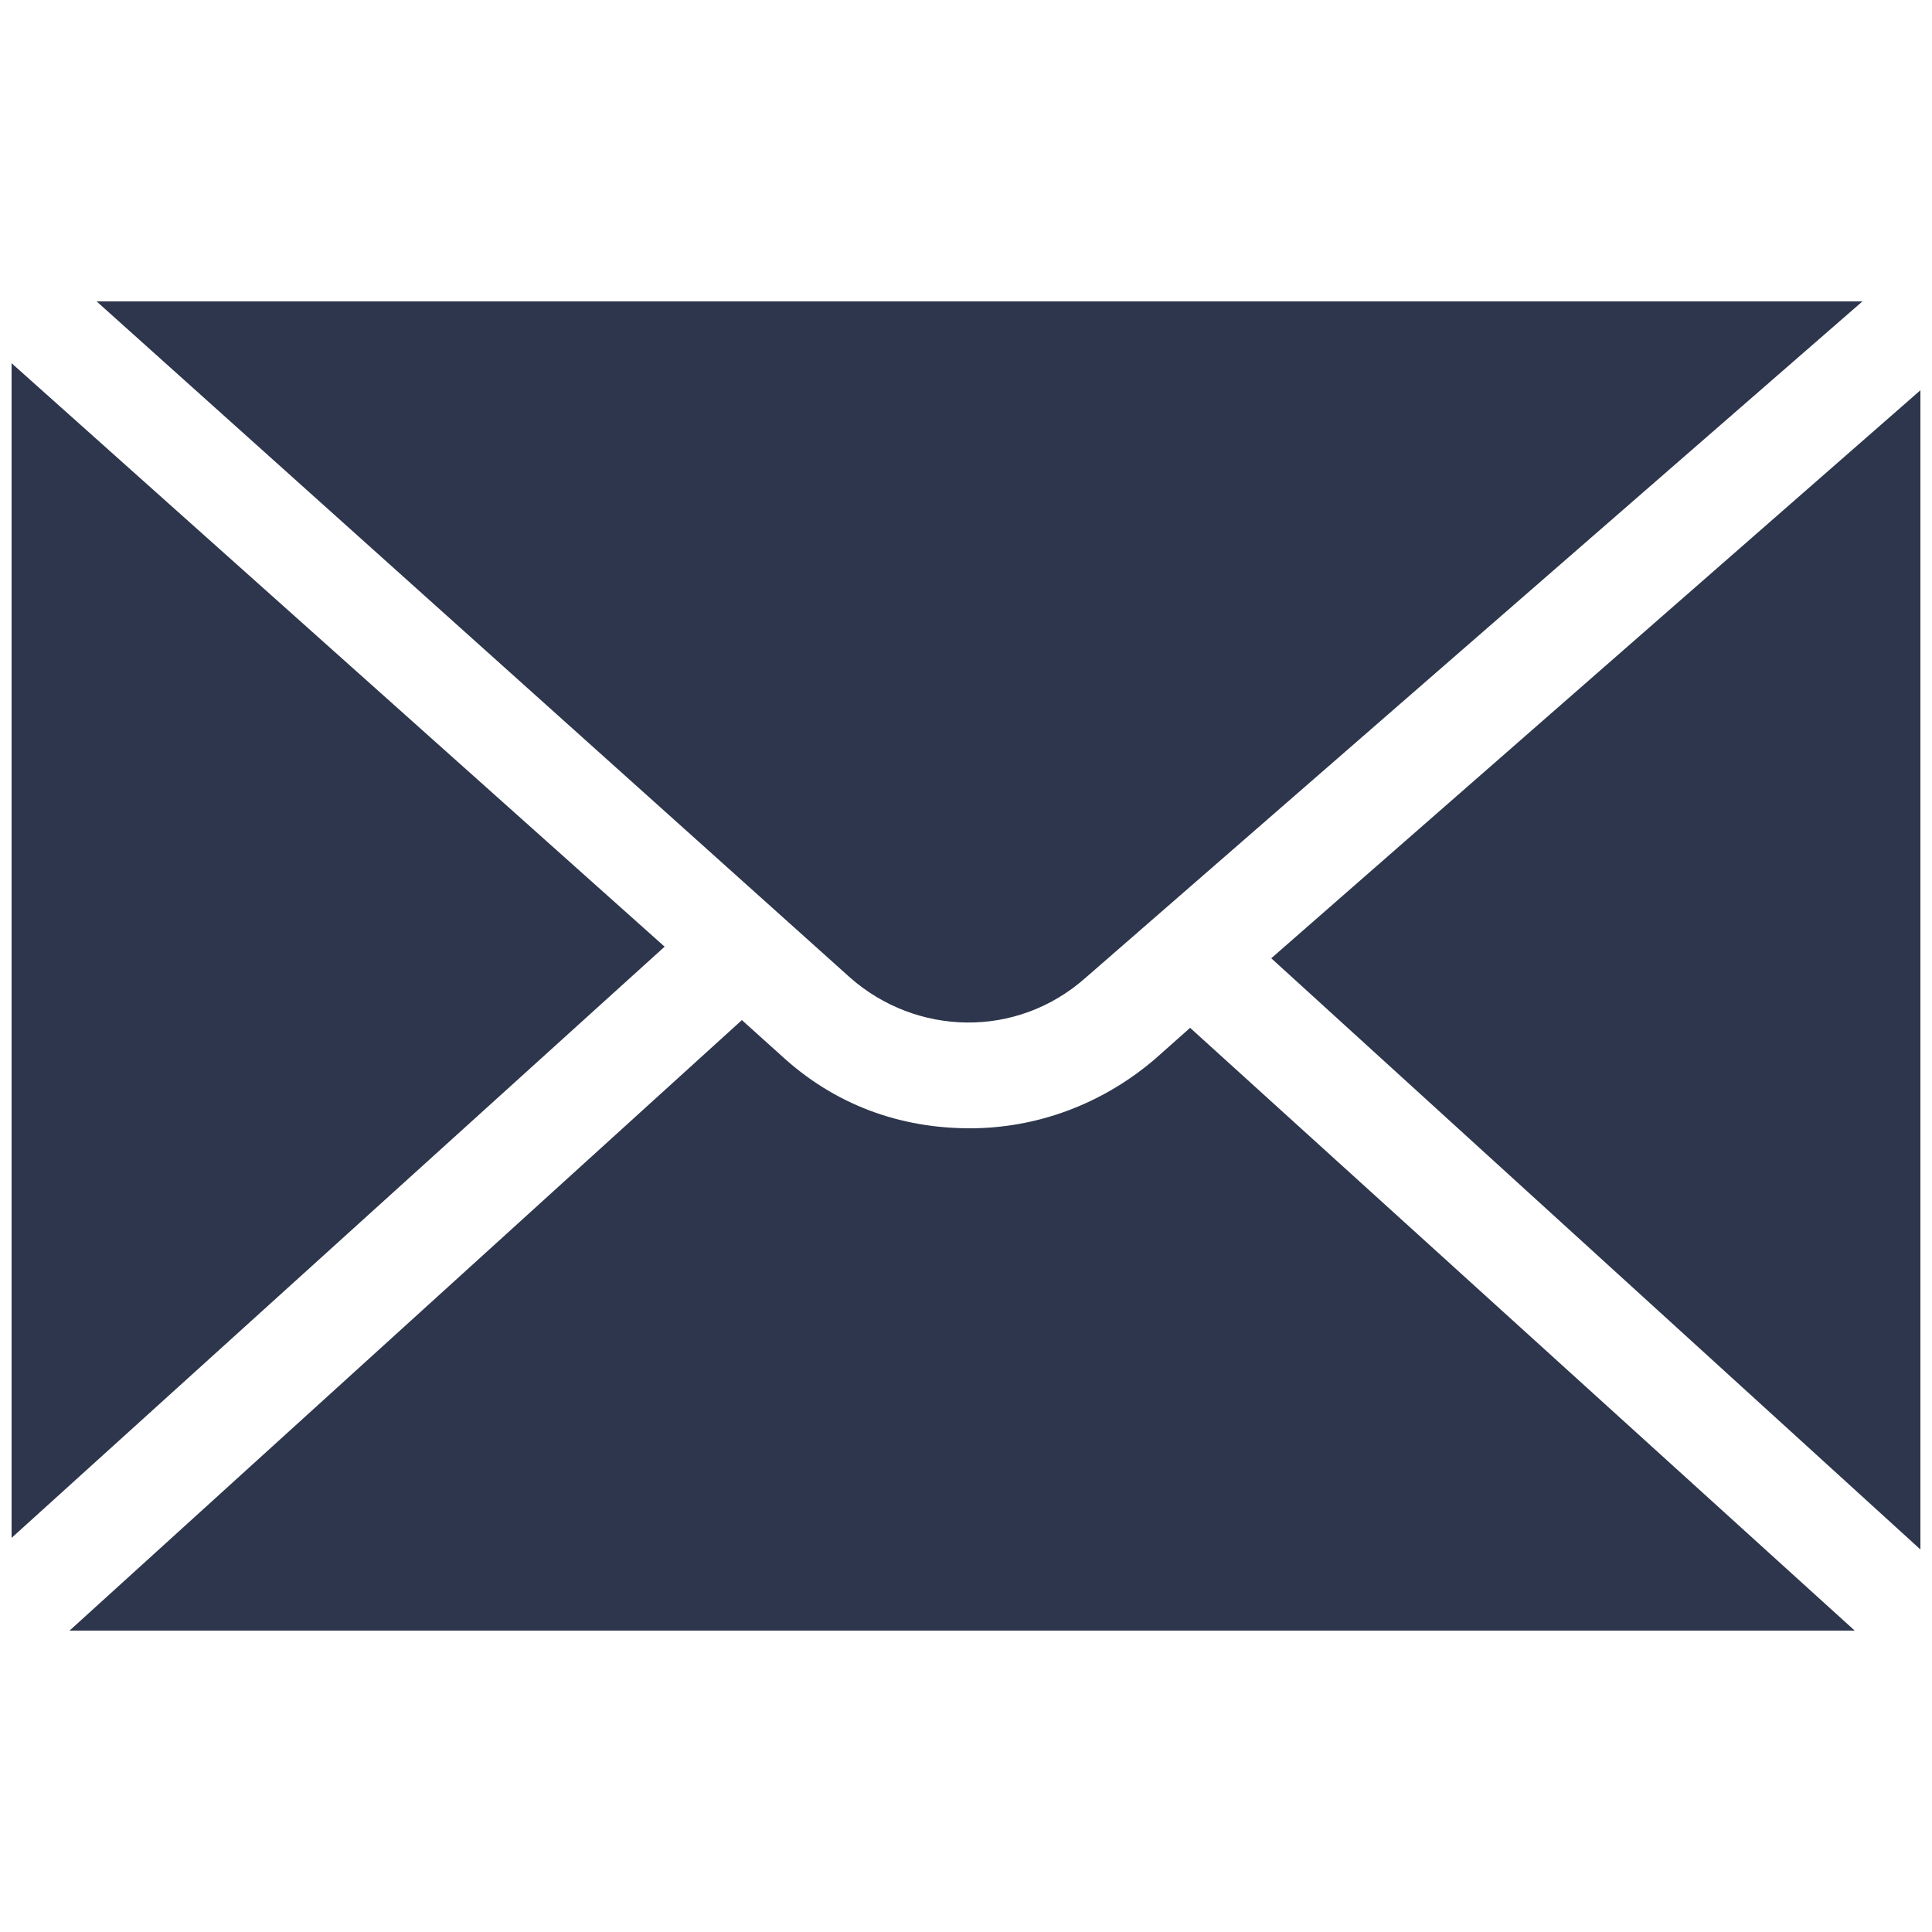
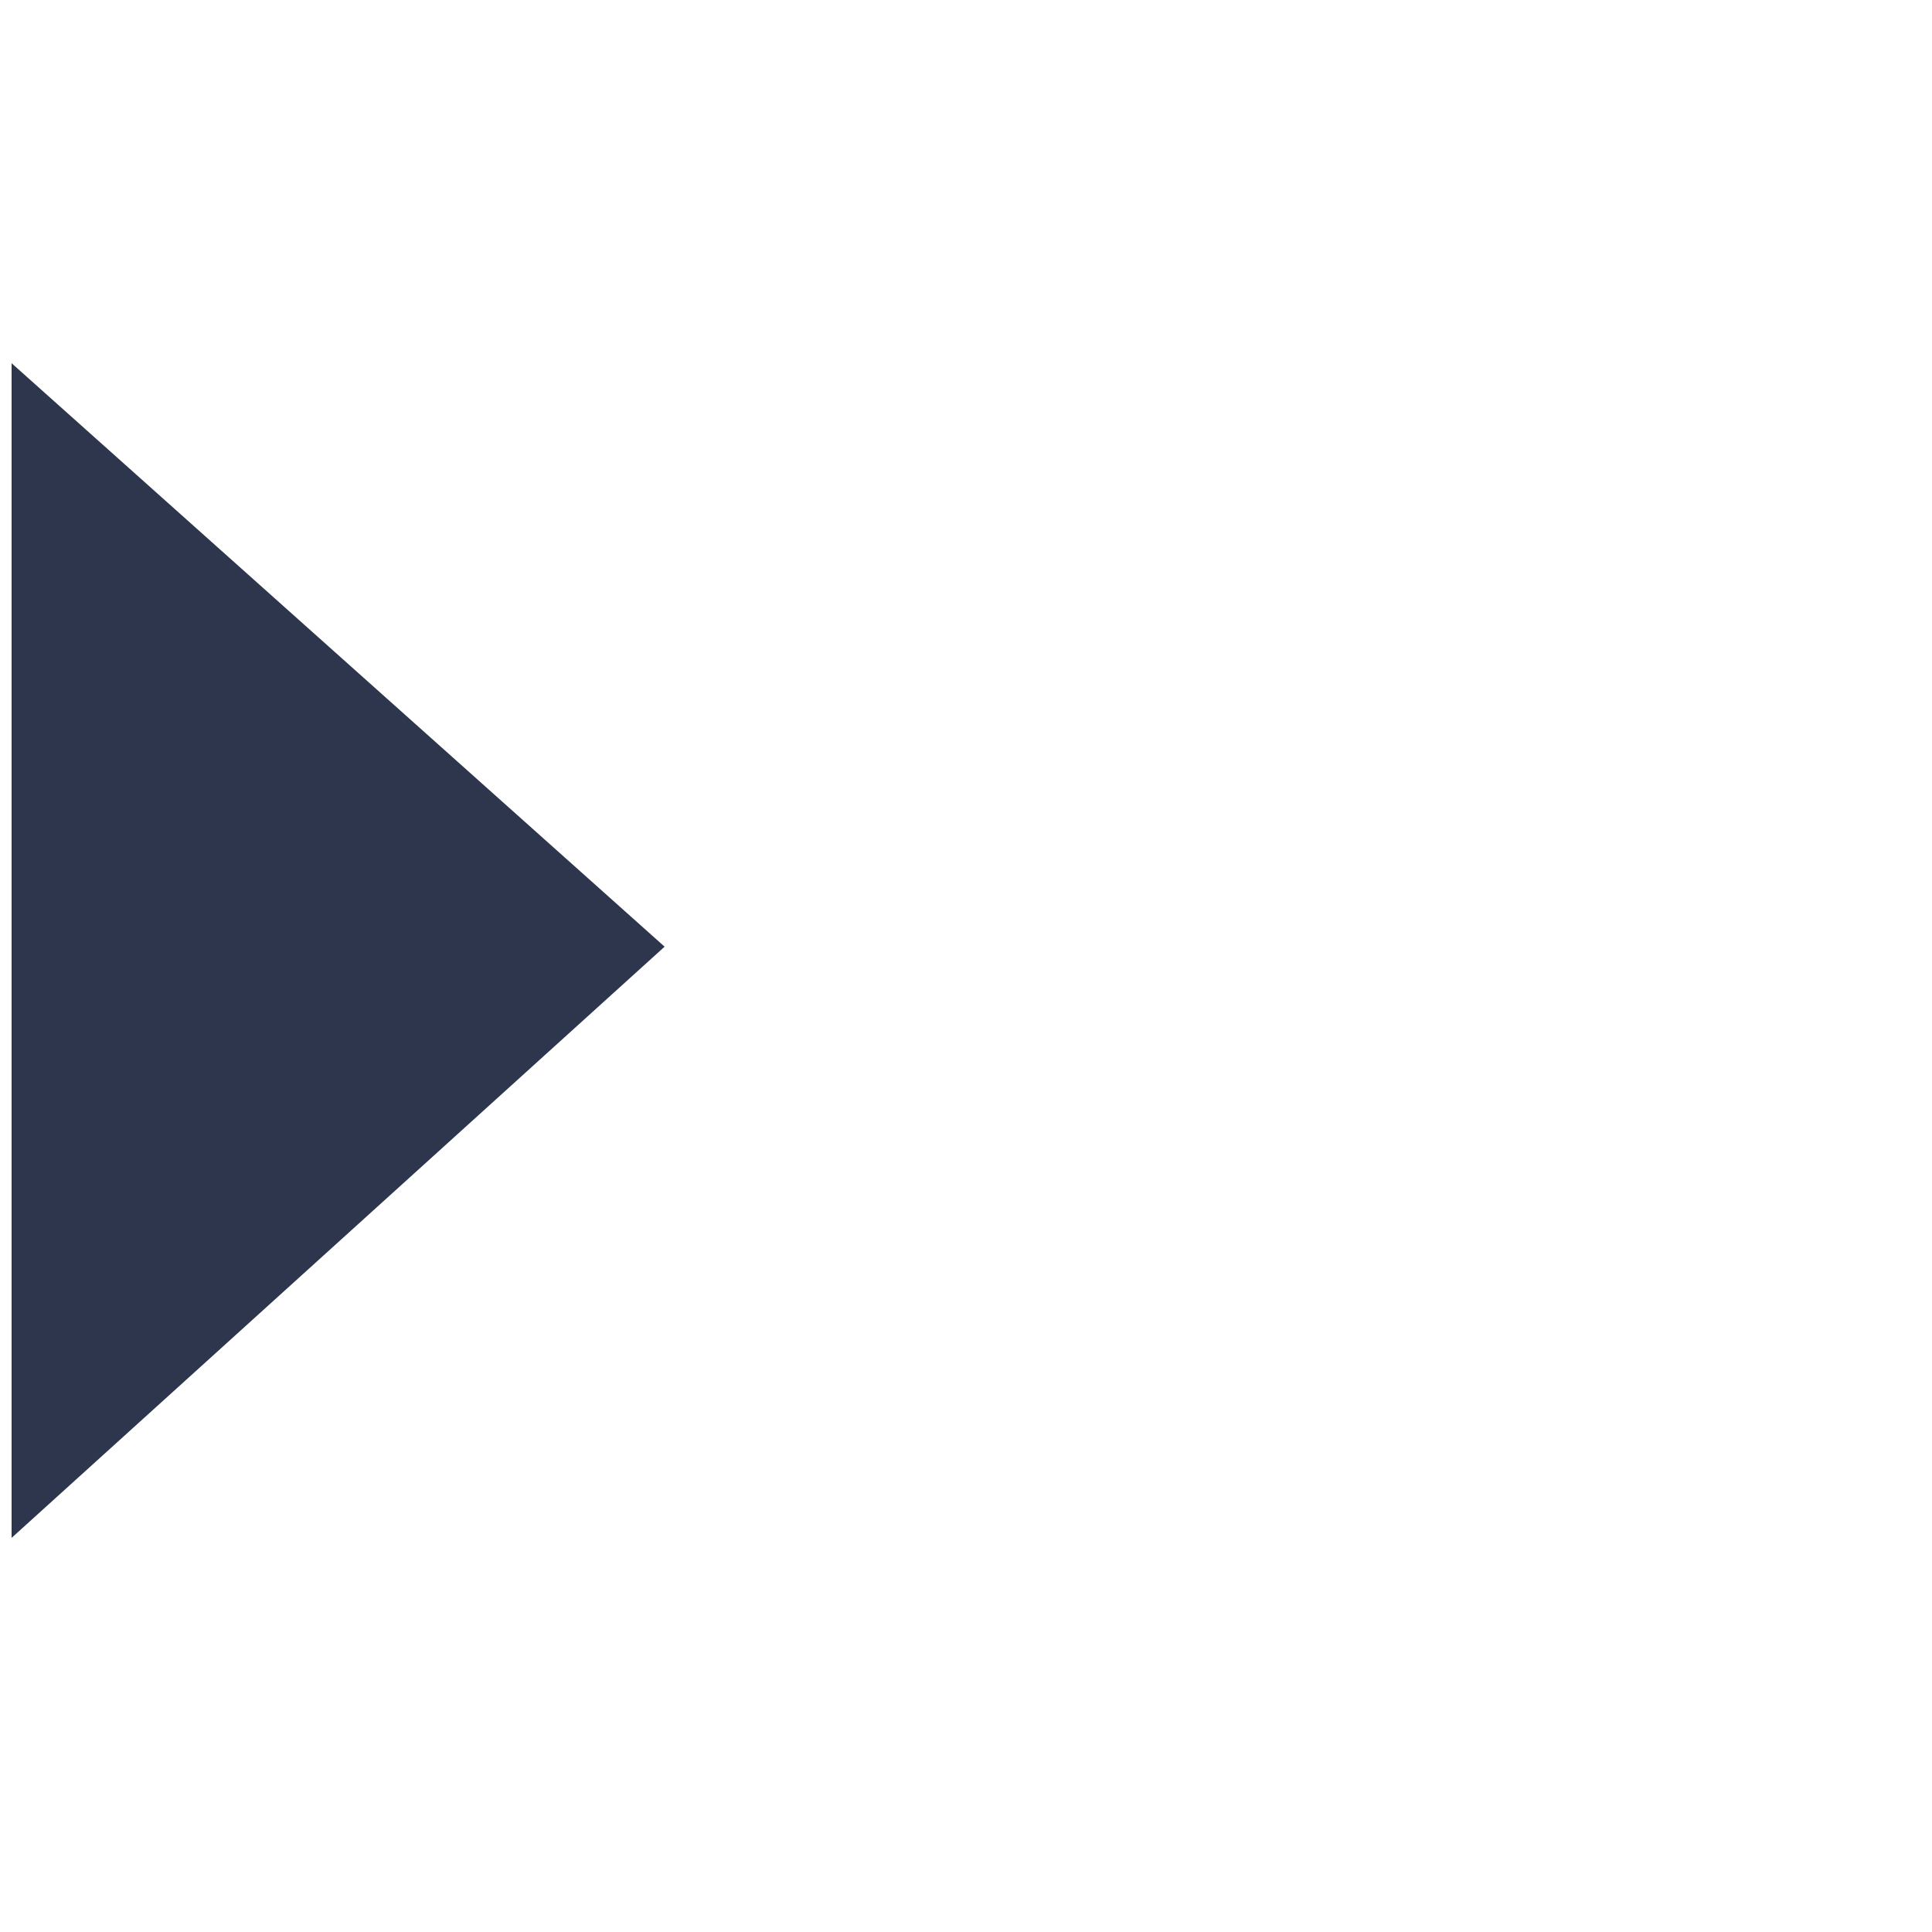
<svg xmlns="http://www.w3.org/2000/svg" version="1.1" id="Layer_1" x="0px" y="0px" viewBox="0 0 50 50" style="enable-background:new 0 0 50 50;" xml:space="preserve">
  <style type="text/css">
	.st0{fill:#2D364C;}
</style>
  <g>
-     <polygon class="st0" points="49.7,40.1 49.7,10.1 32.9,24.8  " />
    <path class="st0" d="M0.3,9.4C0.3,9.5,0.3,9.5,0.3,9.4l0,30.4l16.9-15.3L0.3,9.4z" />
-     <path class="st0" d="M28.1,25.3L48.2,7.8c0,0-0.1,0-0.1,0H2.5L22,25.3C23.7,26.8,26.3,26.9,28.1,25.3z" />
-     <path class="st0" d="M29.9,27.4c-1.4,1.2-3.1,1.8-4.8,1.8c-1.8,0-3.5-0.6-4.9-1.9l-1-0.9L1.8,42.2c0.1,0,0.1,0,0.2,0H48L30.8,26.6   L29.9,27.4z" />
  </g>
</svg>